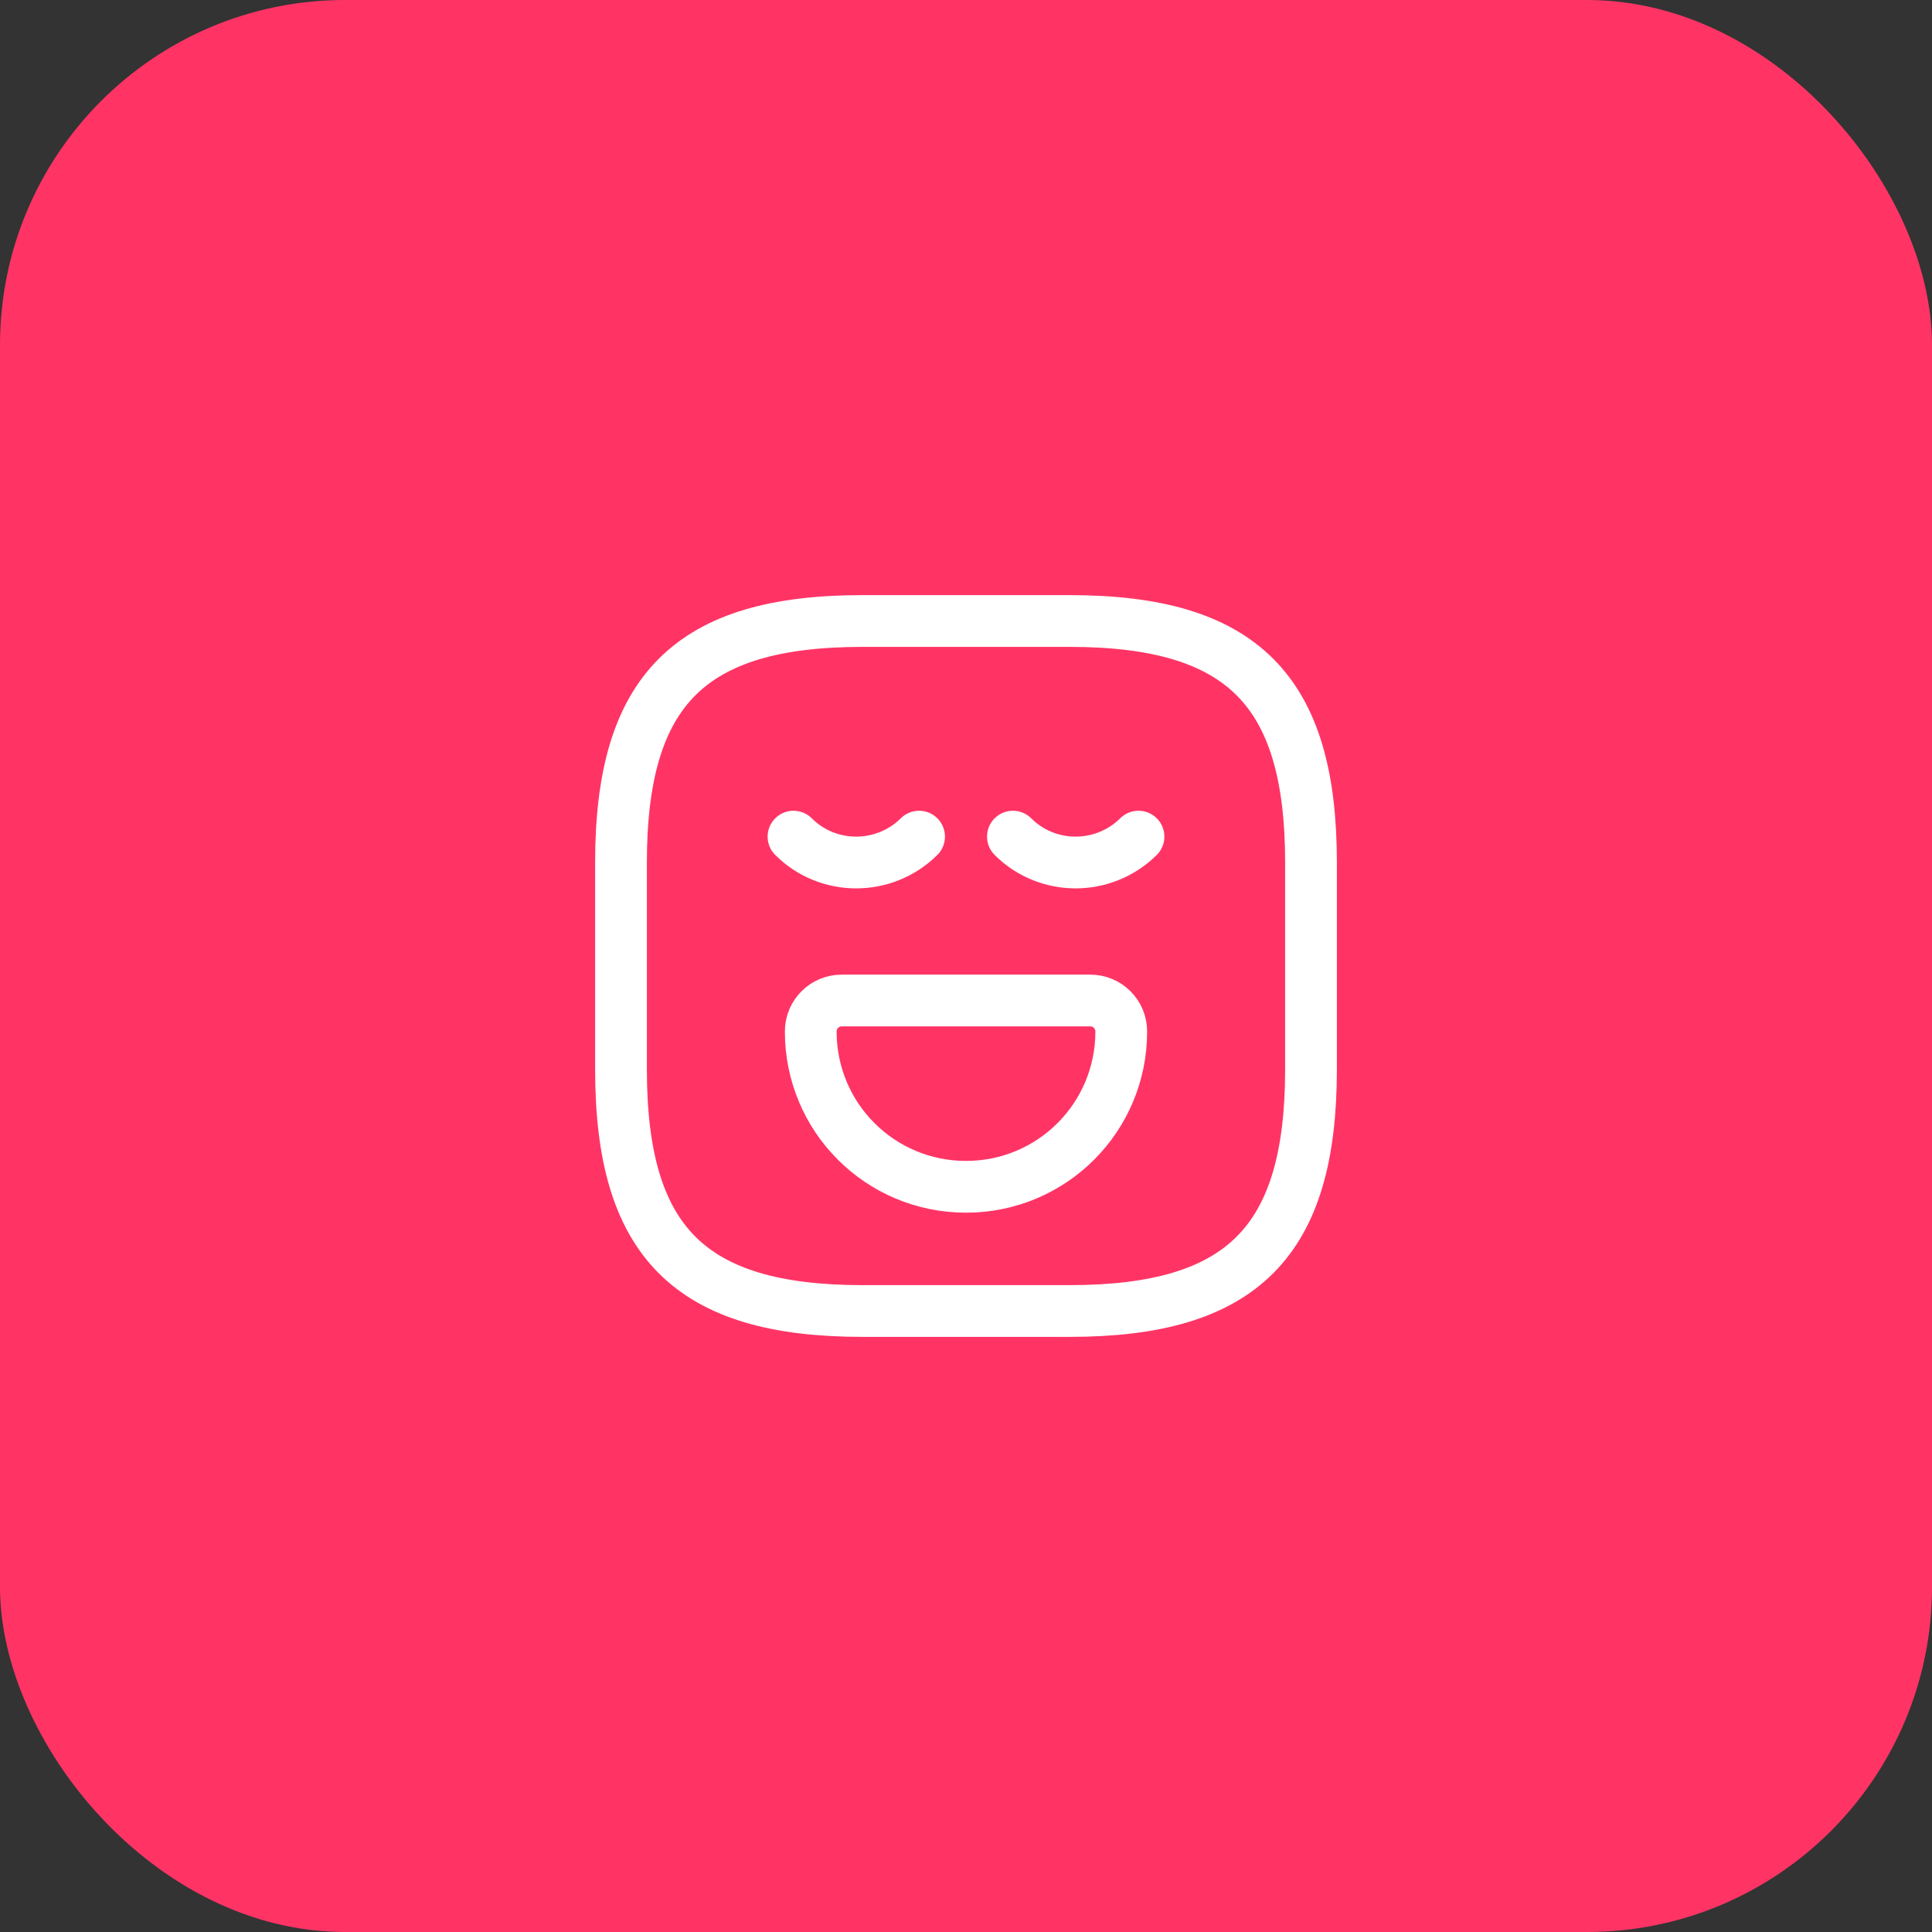
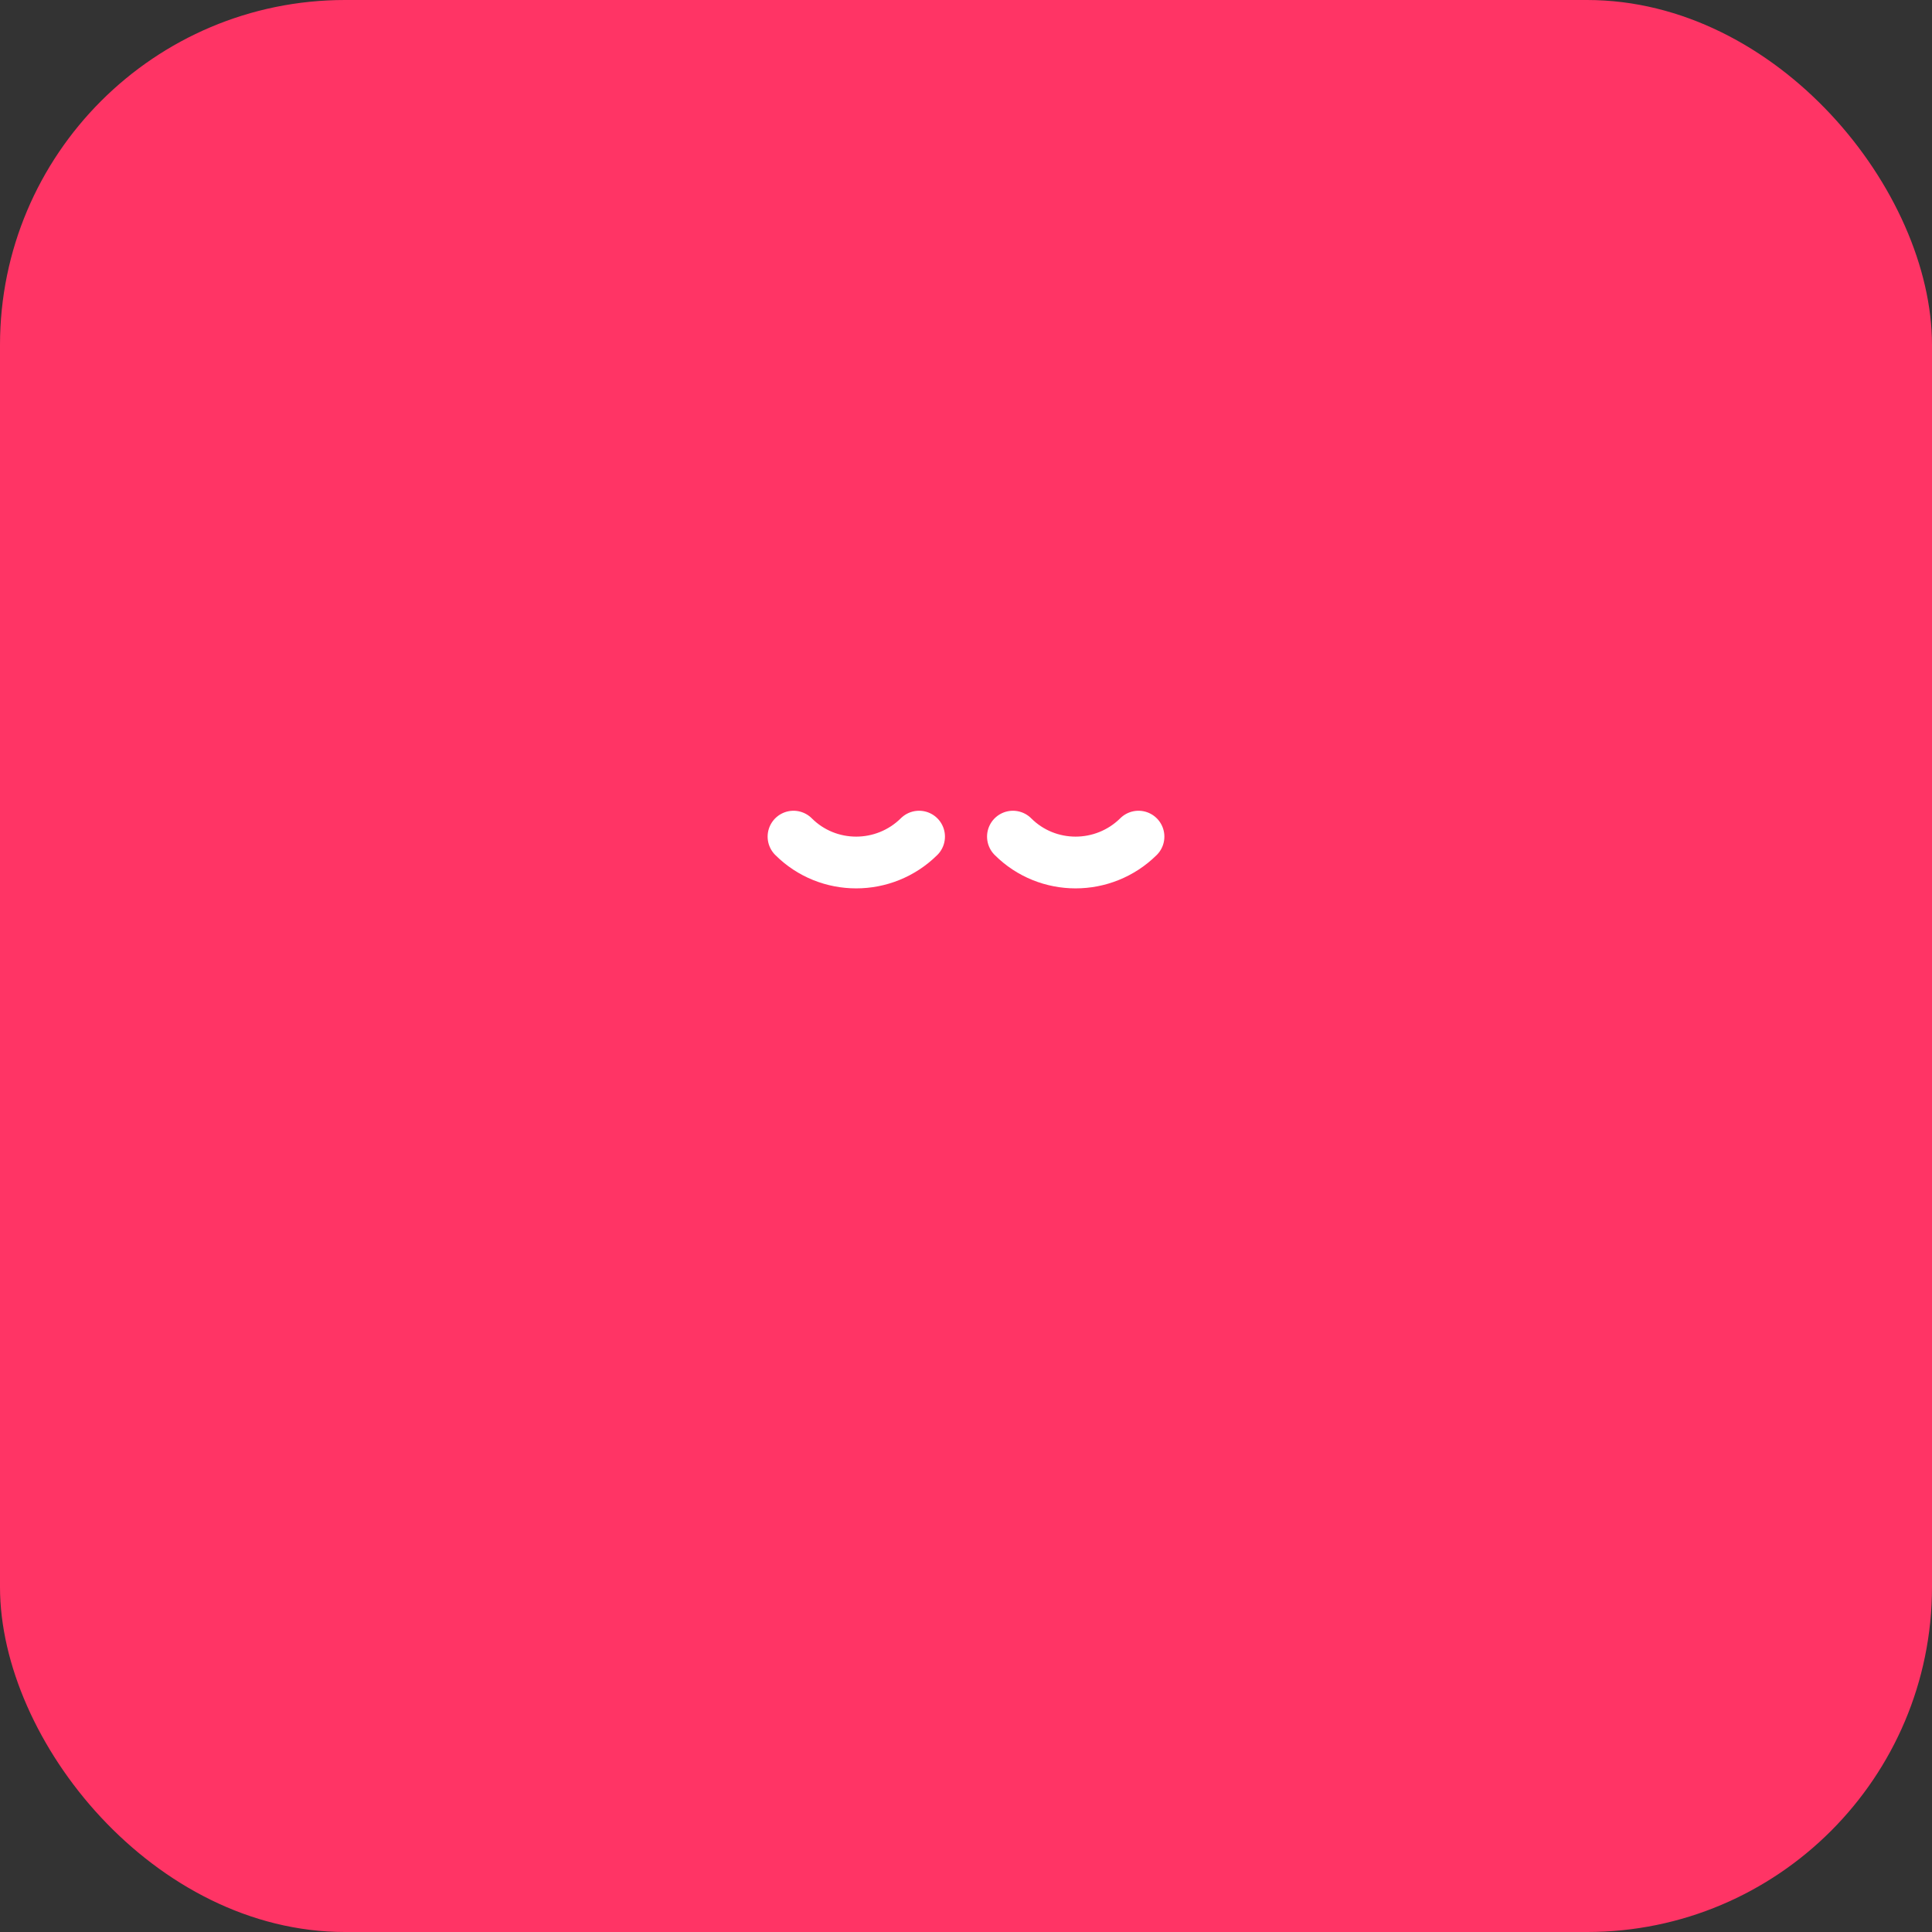
<svg xmlns="http://www.w3.org/2000/svg" width="56" height="56" viewBox="0 0 56 56" fill="none">
  <rect x="0" y="0" width="56" height="56" fill="#333333" stroke="none" />
  <rect width="56" height="56" rx="10" fill="#FF3465" />
-   <path d="M25 38H31C36 38 38 36 38 31V25C38 20 36 18 31 18H25C20 18 18 20 18 25V31C18 36 20 38 25 38Z" stroke="white" stroke-width="1.5" stroke-linecap="round" stroke-linejoin="round" />
  <path d="M23 24.25C24 25.25 25.63 25.25 26.64 24.25" stroke="white" stroke-width="1.5" stroke-miterlimit="10" stroke-linecap="round" stroke-linejoin="round" />
  <path d="M29.36 24.25C30.36 25.25 31.99 25.25 33 24.25" stroke="white" stroke-width="1.5" stroke-miterlimit="10" stroke-linecap="round" stroke-linejoin="round" />
-   <path d="M24.4 29H31.6C32.1 29 32.5 29.4 32.5 29.9C32.5 32.39 30.49 34.4 28 34.4C25.51 34.4 23.5 32.39 23.5 29.9C23.5 29.4 23.9 29 24.4 29Z" stroke="white" stroke-width="1.5" stroke-miterlimit="10" stroke-linecap="round" stroke-linejoin="round" />
</svg>